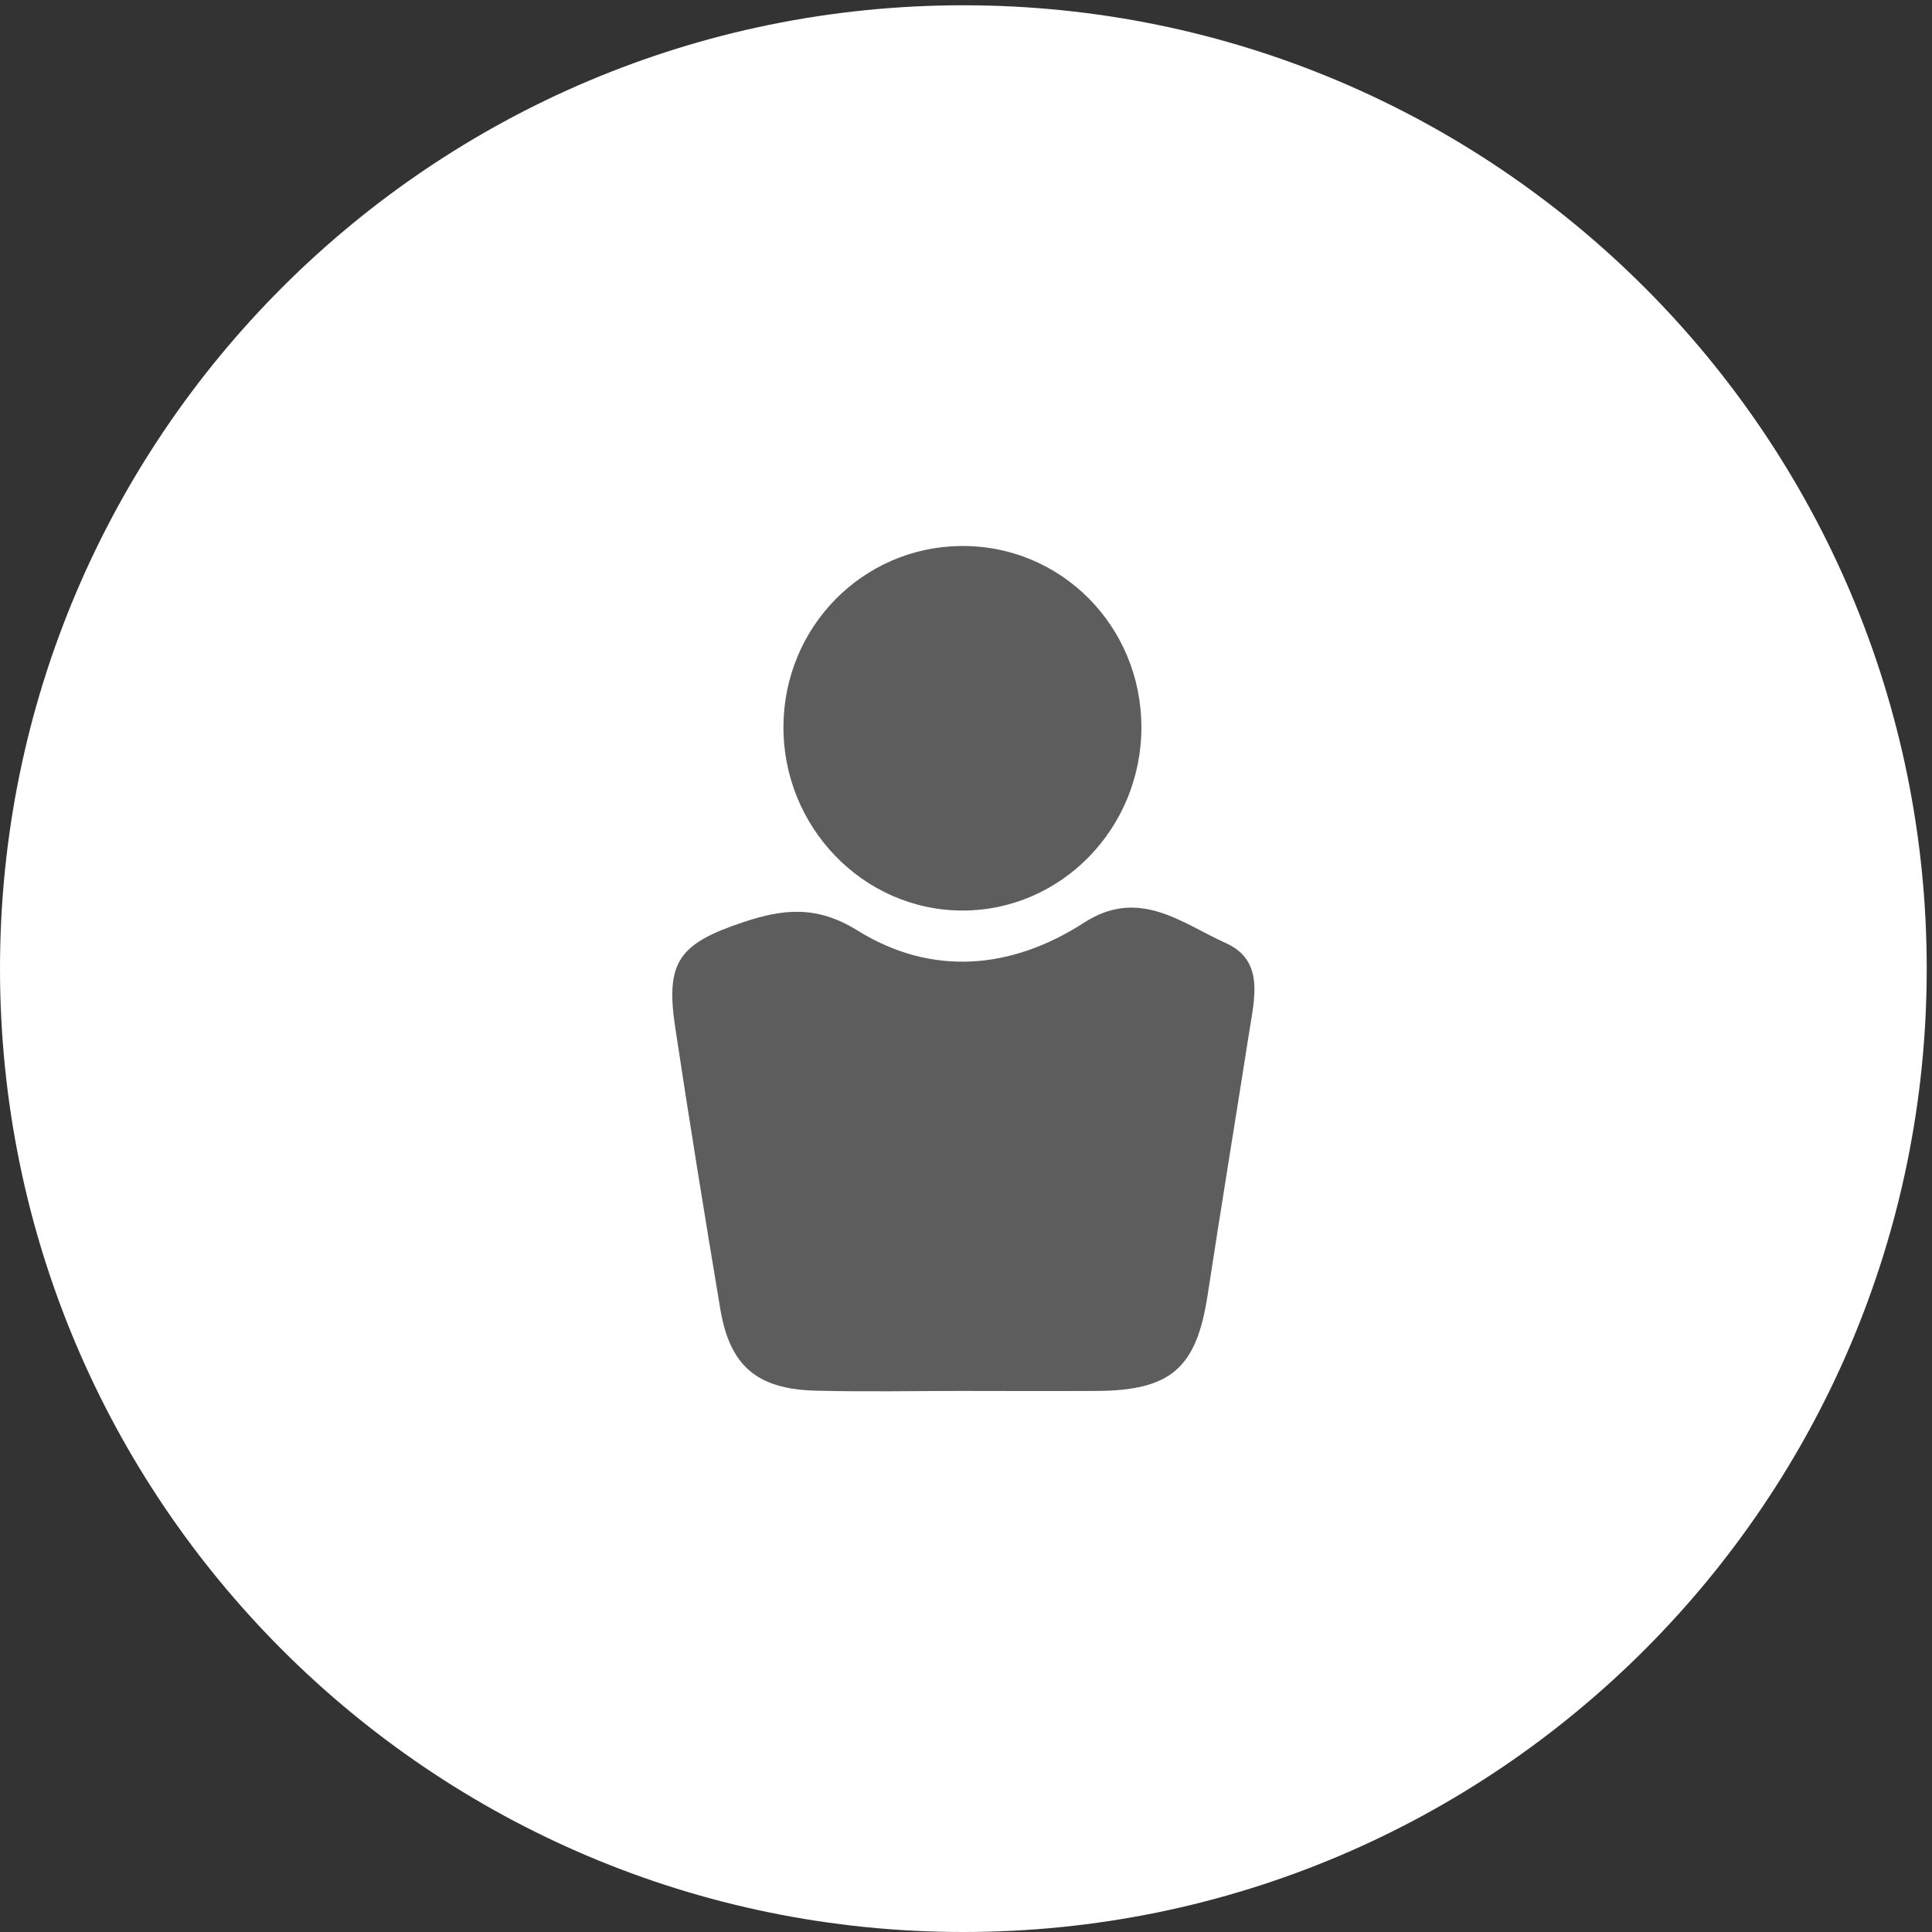
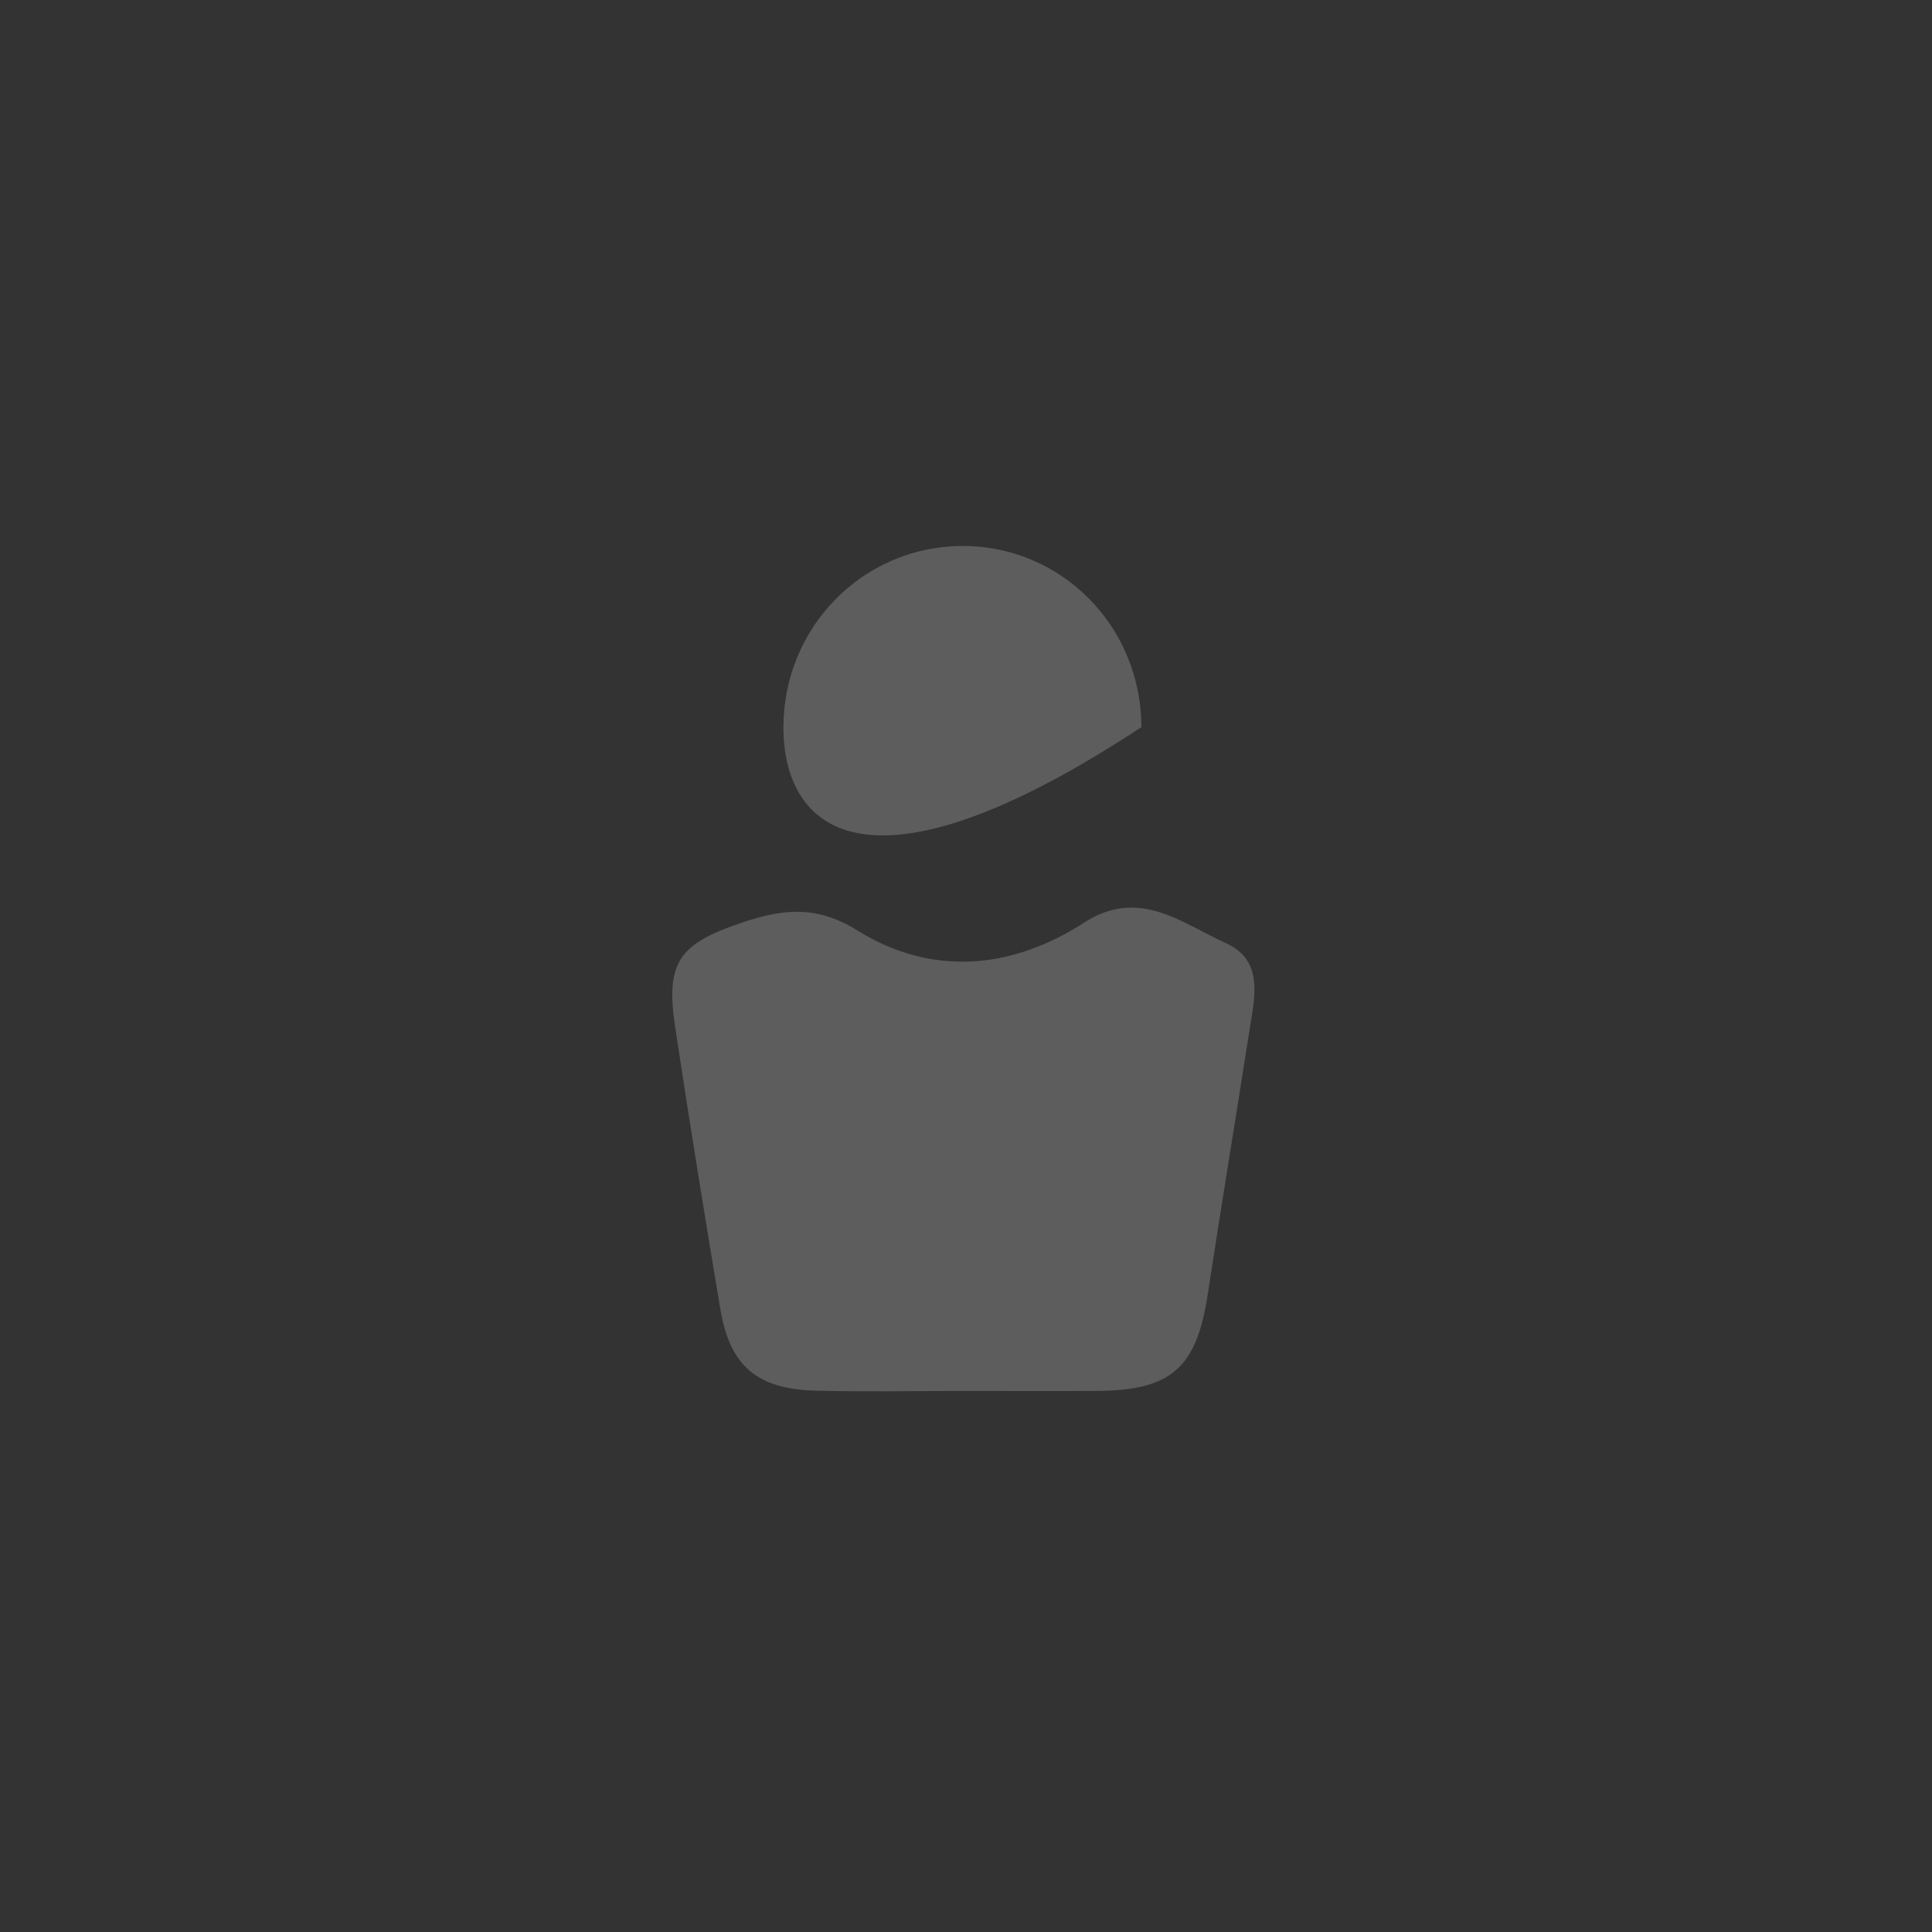
<svg xmlns="http://www.w3.org/2000/svg" width="41px" height="41px" viewBox="0 0 41 41" version="1.1">
  <rect x="0" y="0" width="41" height="41" fill="#333333" stroke="none" />
  <title>contact_avatar_selected</title>
  <desc>Created with sketchtool.</desc>
  <defs />
  <g id="Page-1" stroke="none" stroke-width="1" fill="none" fill-rule="evenodd">
    <g id="Desktop_Icons-and-Avatar" transform="translate(-190, -742)">
      <g id="contact_avatar_selected" transform="translate(190, 742)">
-         <path d="M40.888,20.556 C40.888,31.847 31.735,41 20.444,41 C9.153,41 0,31.847 0,20.556 C0,9.265 9.153,0.112 20.444,0.112 C31.735,0.112 40.888,9.265 40.888,20.556" id="Fill-1" fill="#FFFFFF" />
        <path d="M20.387,29.518 C19.362,29.518 18.336,29.539 17.311,29.512 C16.061,29.48 15.487,28.986 15.285,27.774 C14.952,25.786 14.63,23.797 14.329,21.804 C14.119,20.413 14.404,20.024 15.783,19.567 C16.622,19.288 17.333,19.209 18.196,19.746 C19.768,20.723 21.459,20.579 23.008,19.579 C24.177,18.824 25.085,19.596 26.02,20.017 C26.836,20.385 26.621,21.192 26.512,21.889 C26.22,23.754 25.913,25.616 25.628,27.482 C25.391,29.031 24.854,29.509 23.271,29.518 C22.31,29.523 21.349,29.519 20.387,29.518" id="Fill-3" fill="#5D5D5D" />
-         <path d="M24.222,15.431 C24.223,17.582 22.514,19.33 20.414,19.323 C18.32,19.316 16.613,17.553 16.626,15.411 C16.639,13.304 18.305,11.611 20.387,11.587 C22.507,11.562 24.22,13.28 24.222,15.431" id="Fill-5" fill="#5D5D5D" />
+         <path d="M24.222,15.431 C18.32,19.316 16.613,17.553 16.626,15.411 C16.639,13.304 18.305,11.611 20.387,11.587 C22.507,11.562 24.22,13.28 24.222,15.431" id="Fill-5" fill="#5D5D5D" />
      </g>
    </g>
  </g>
</svg>